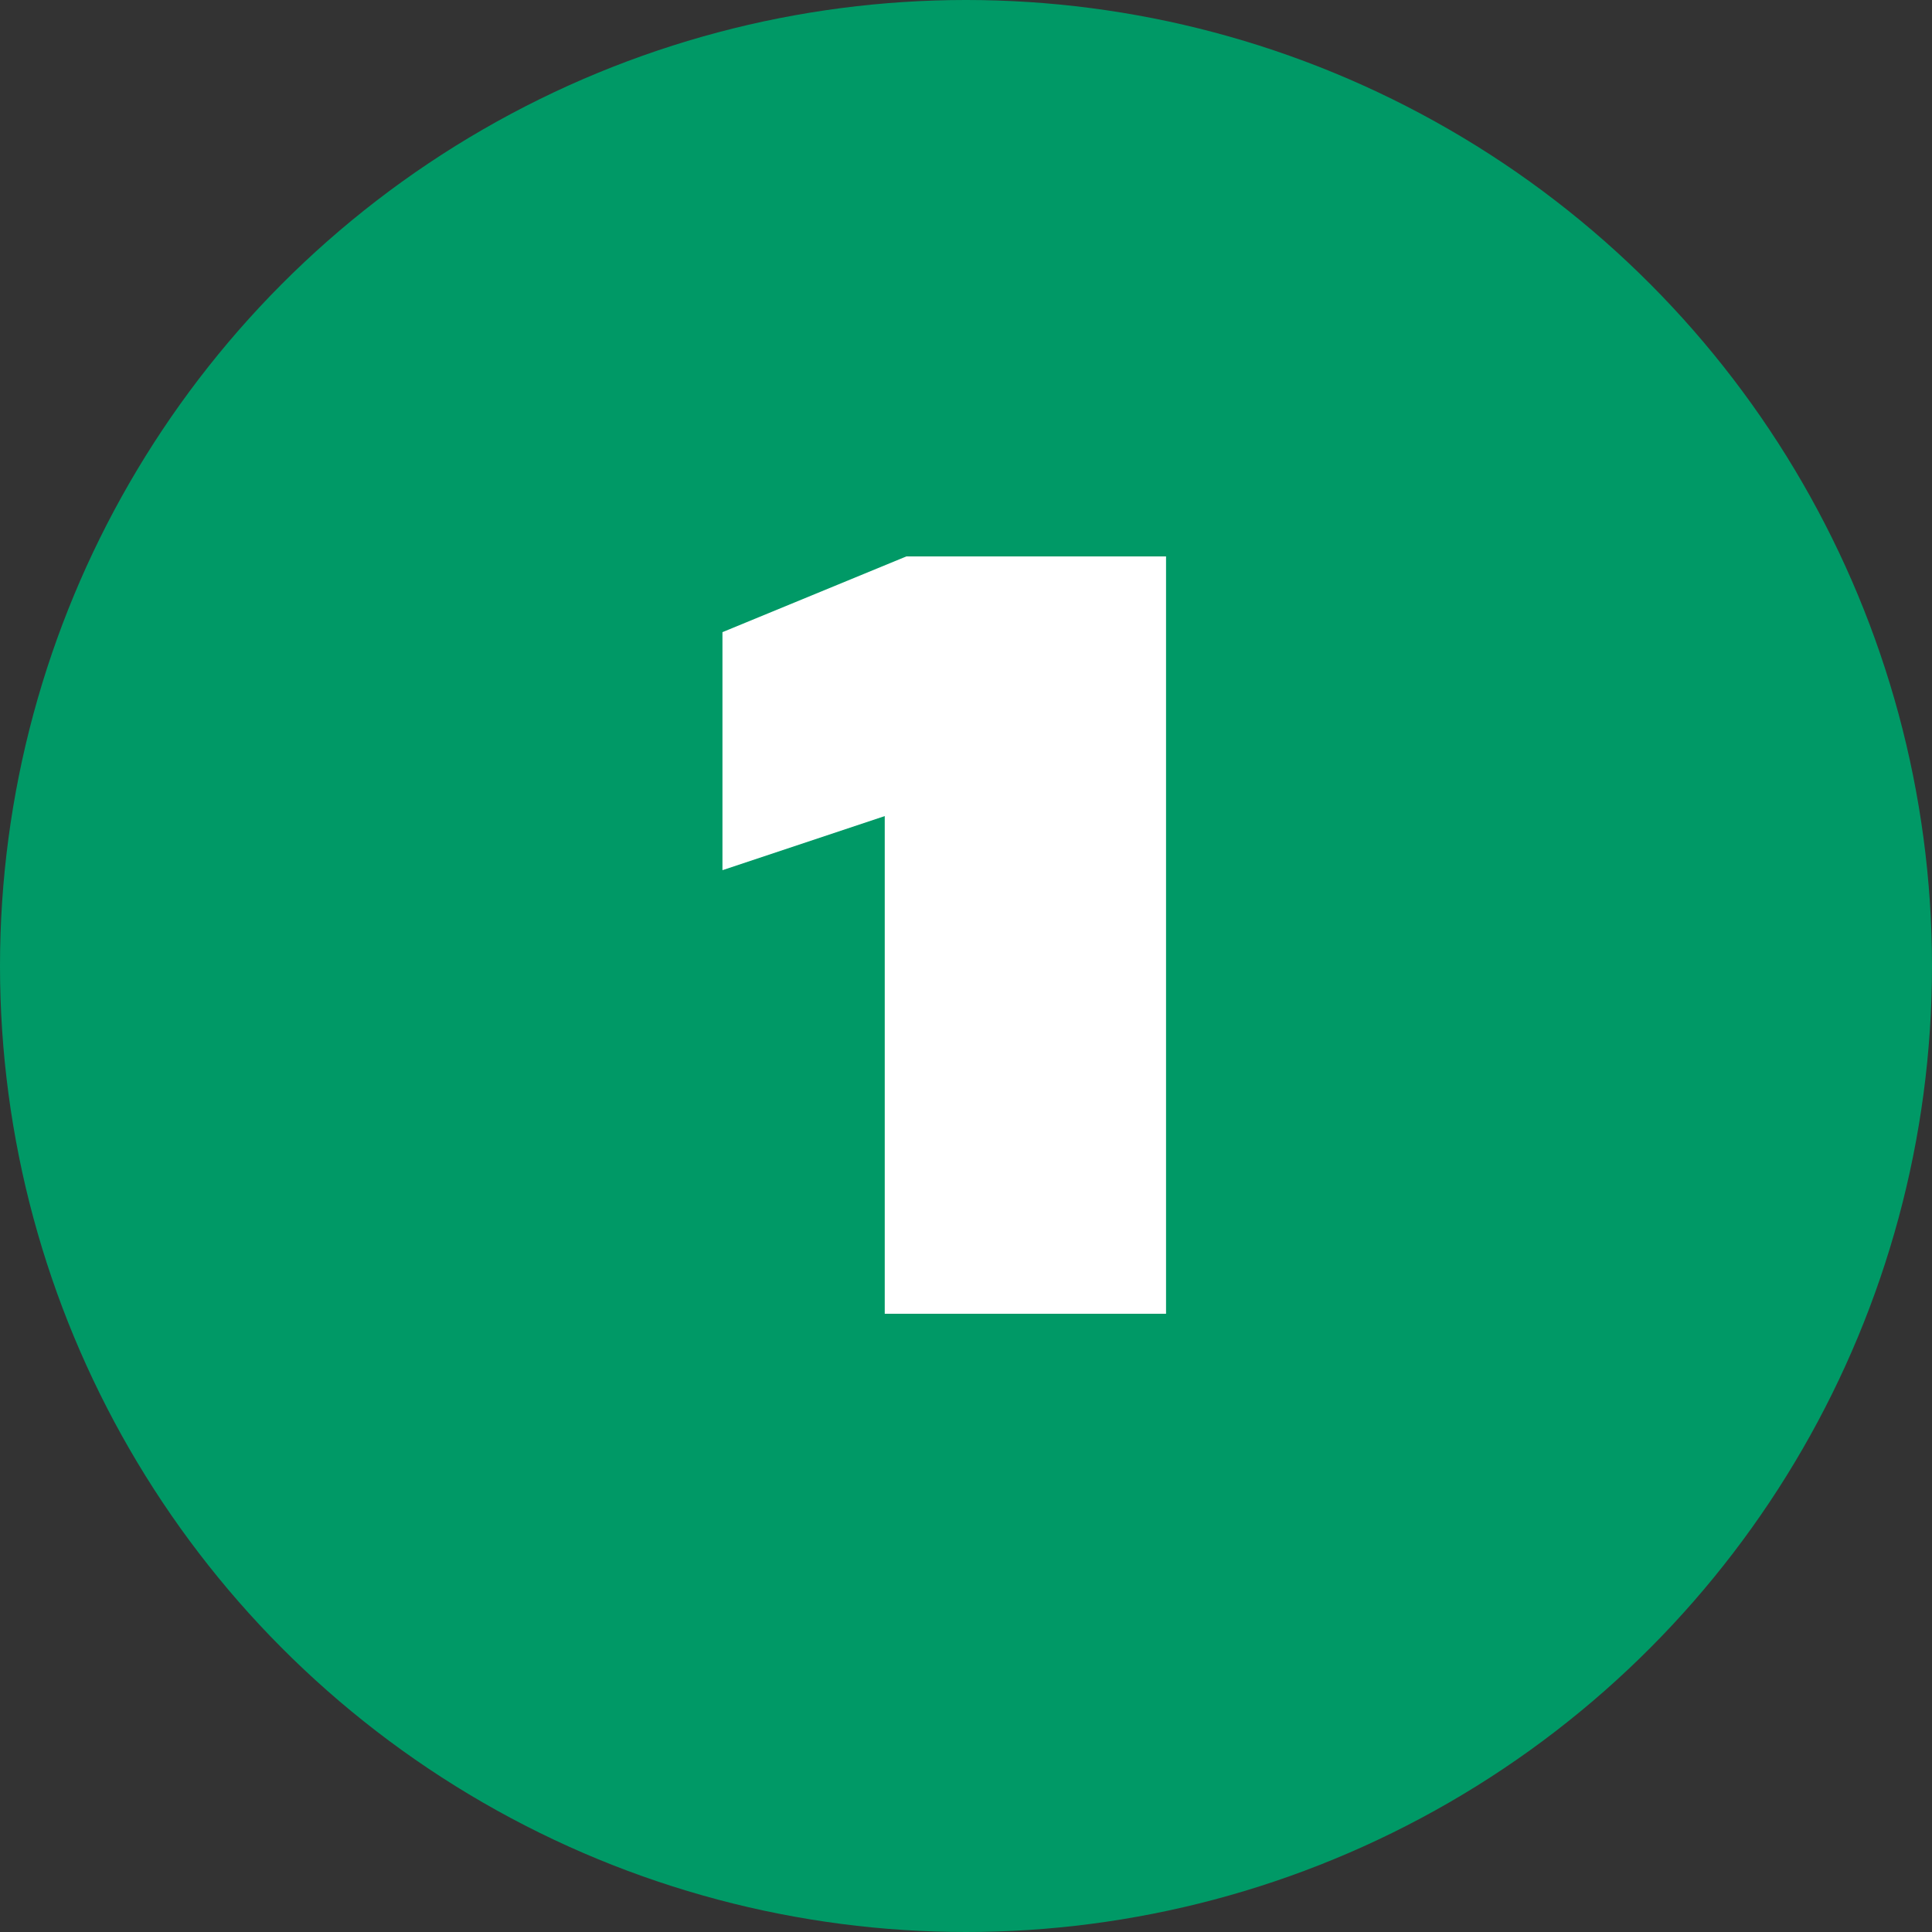
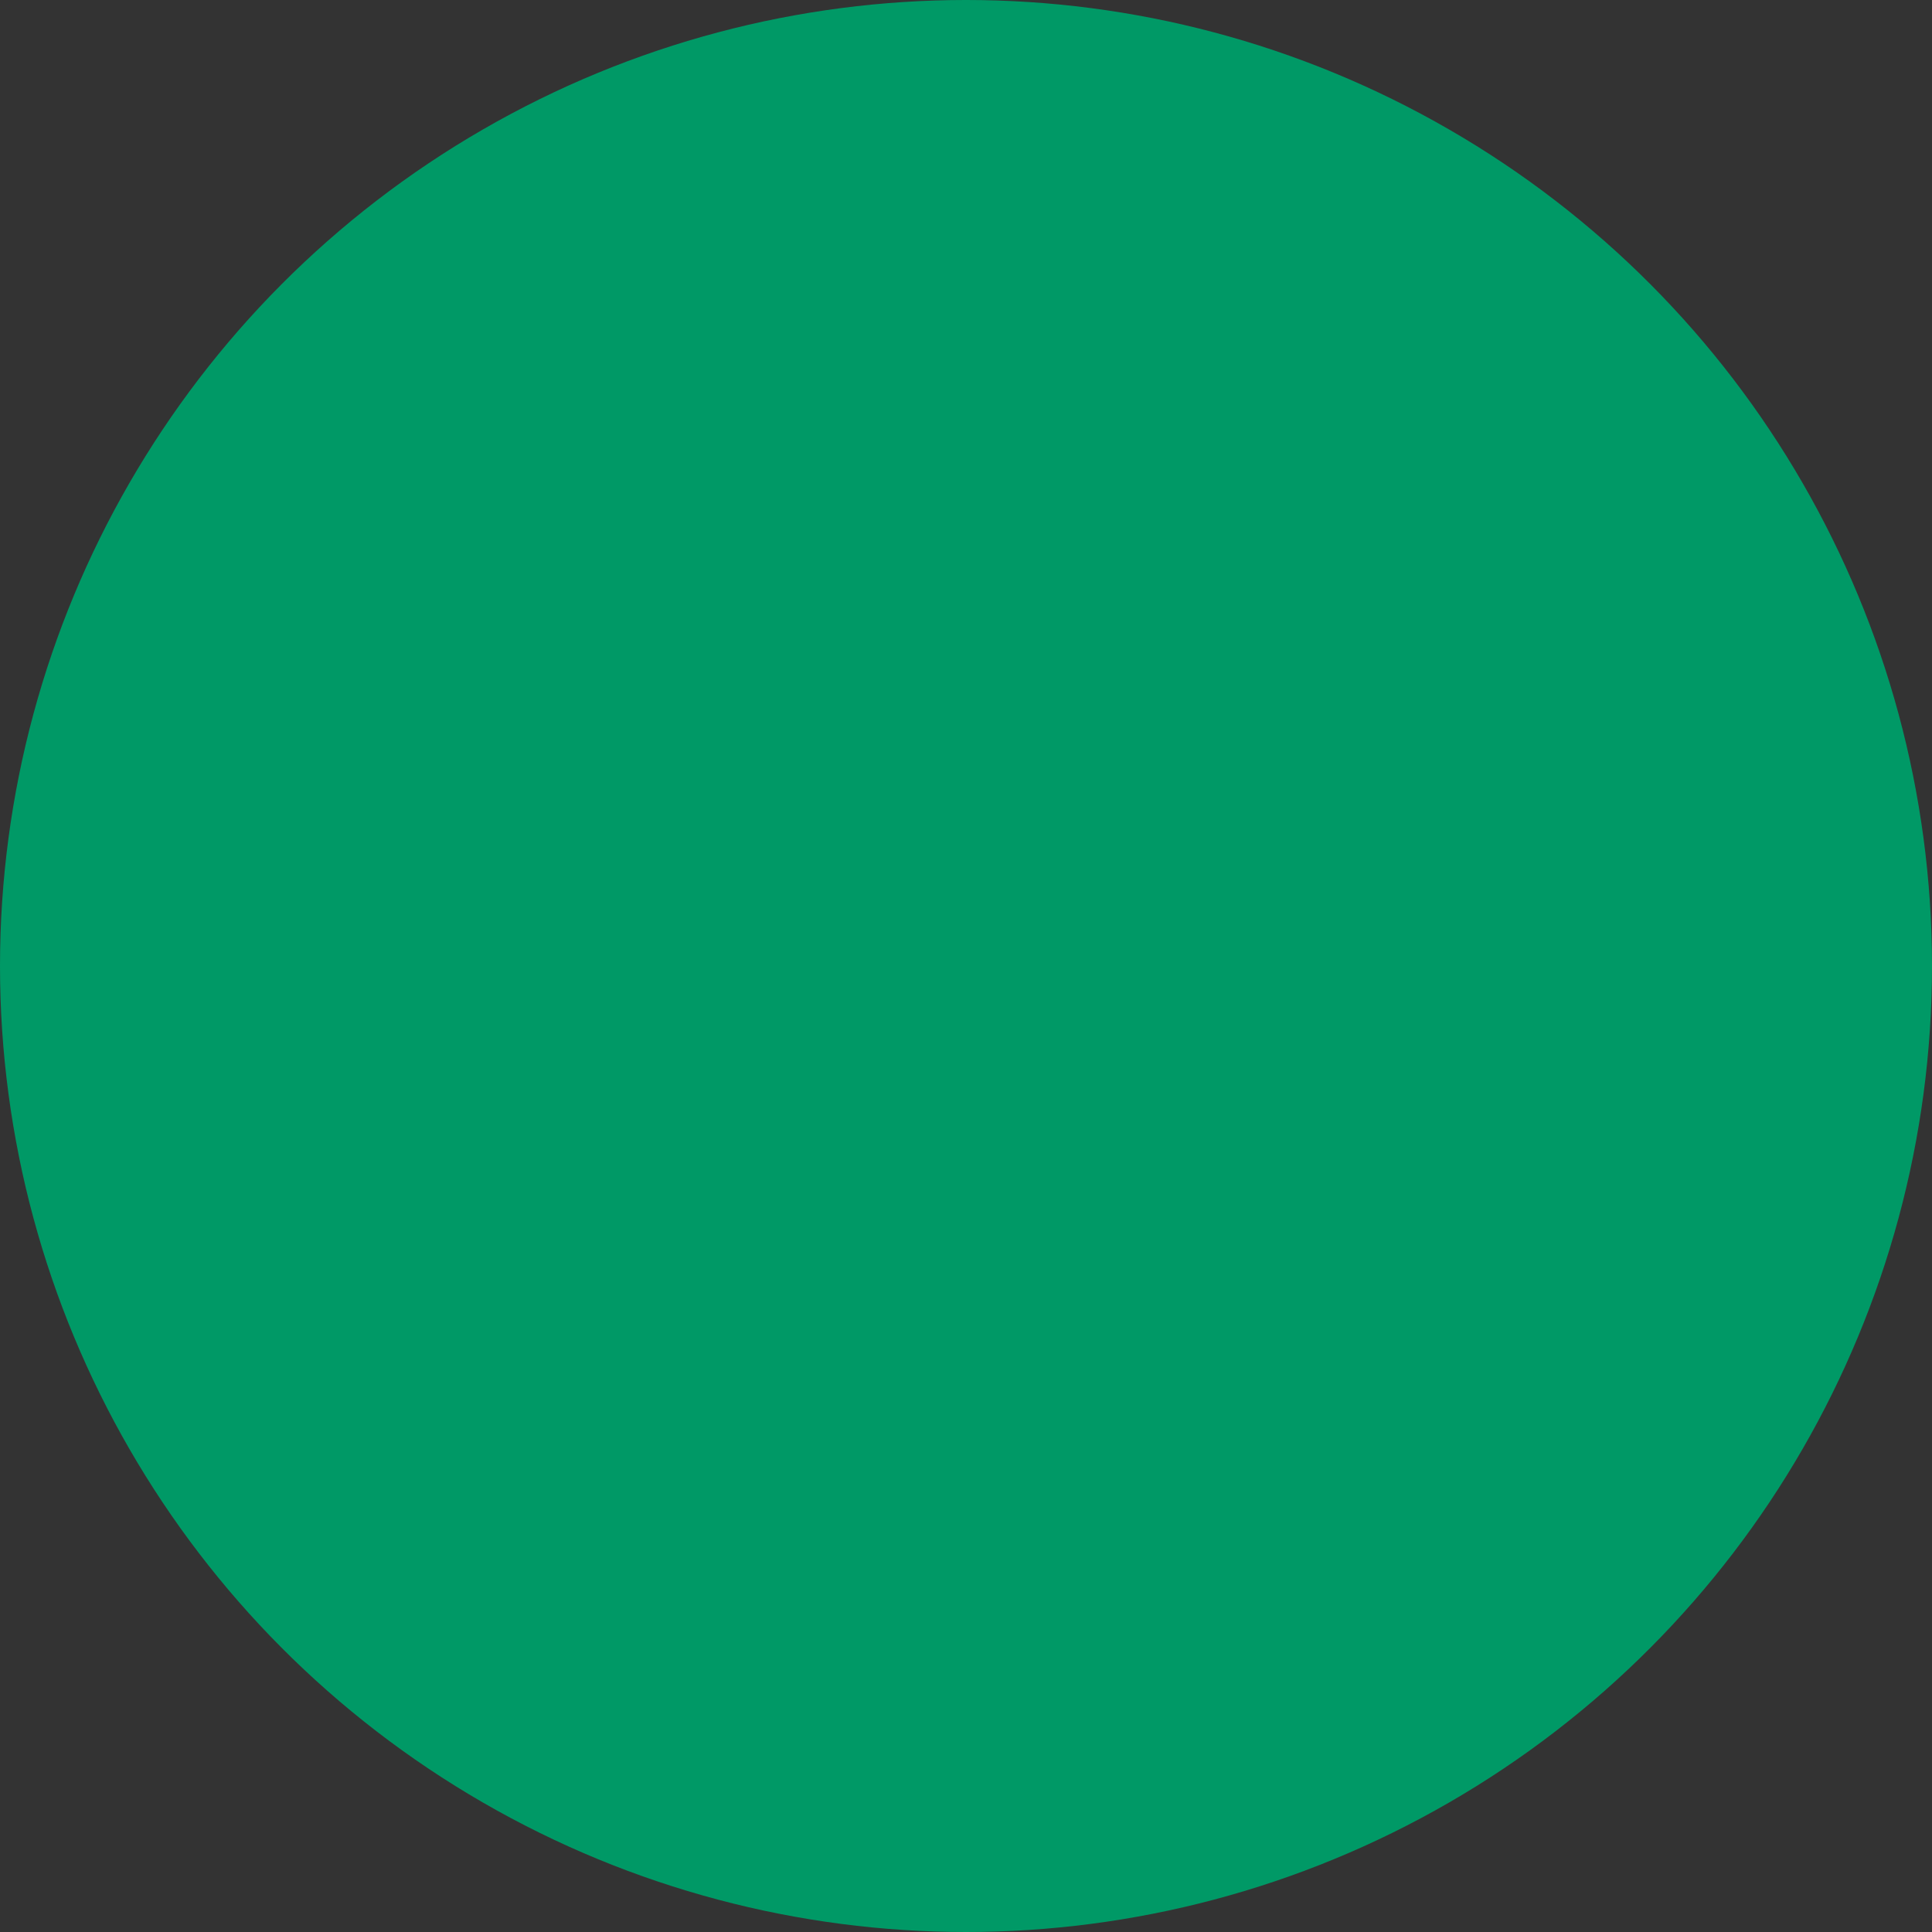
<svg xmlns="http://www.w3.org/2000/svg" width="50" height="50" viewBox="0 0 50 50" fill="none">
  <rect x="0" y="0" width="50" height="50" fill="#333333" stroke="none" />
  <circle cx="25" cy="25" r="25" fill="#009966" />
-   <path d="M23.457 14.4L18.697 16.36V22.52L22.897 21.12V34H30.177V14.4H23.457Z" fill="white" />
</svg>